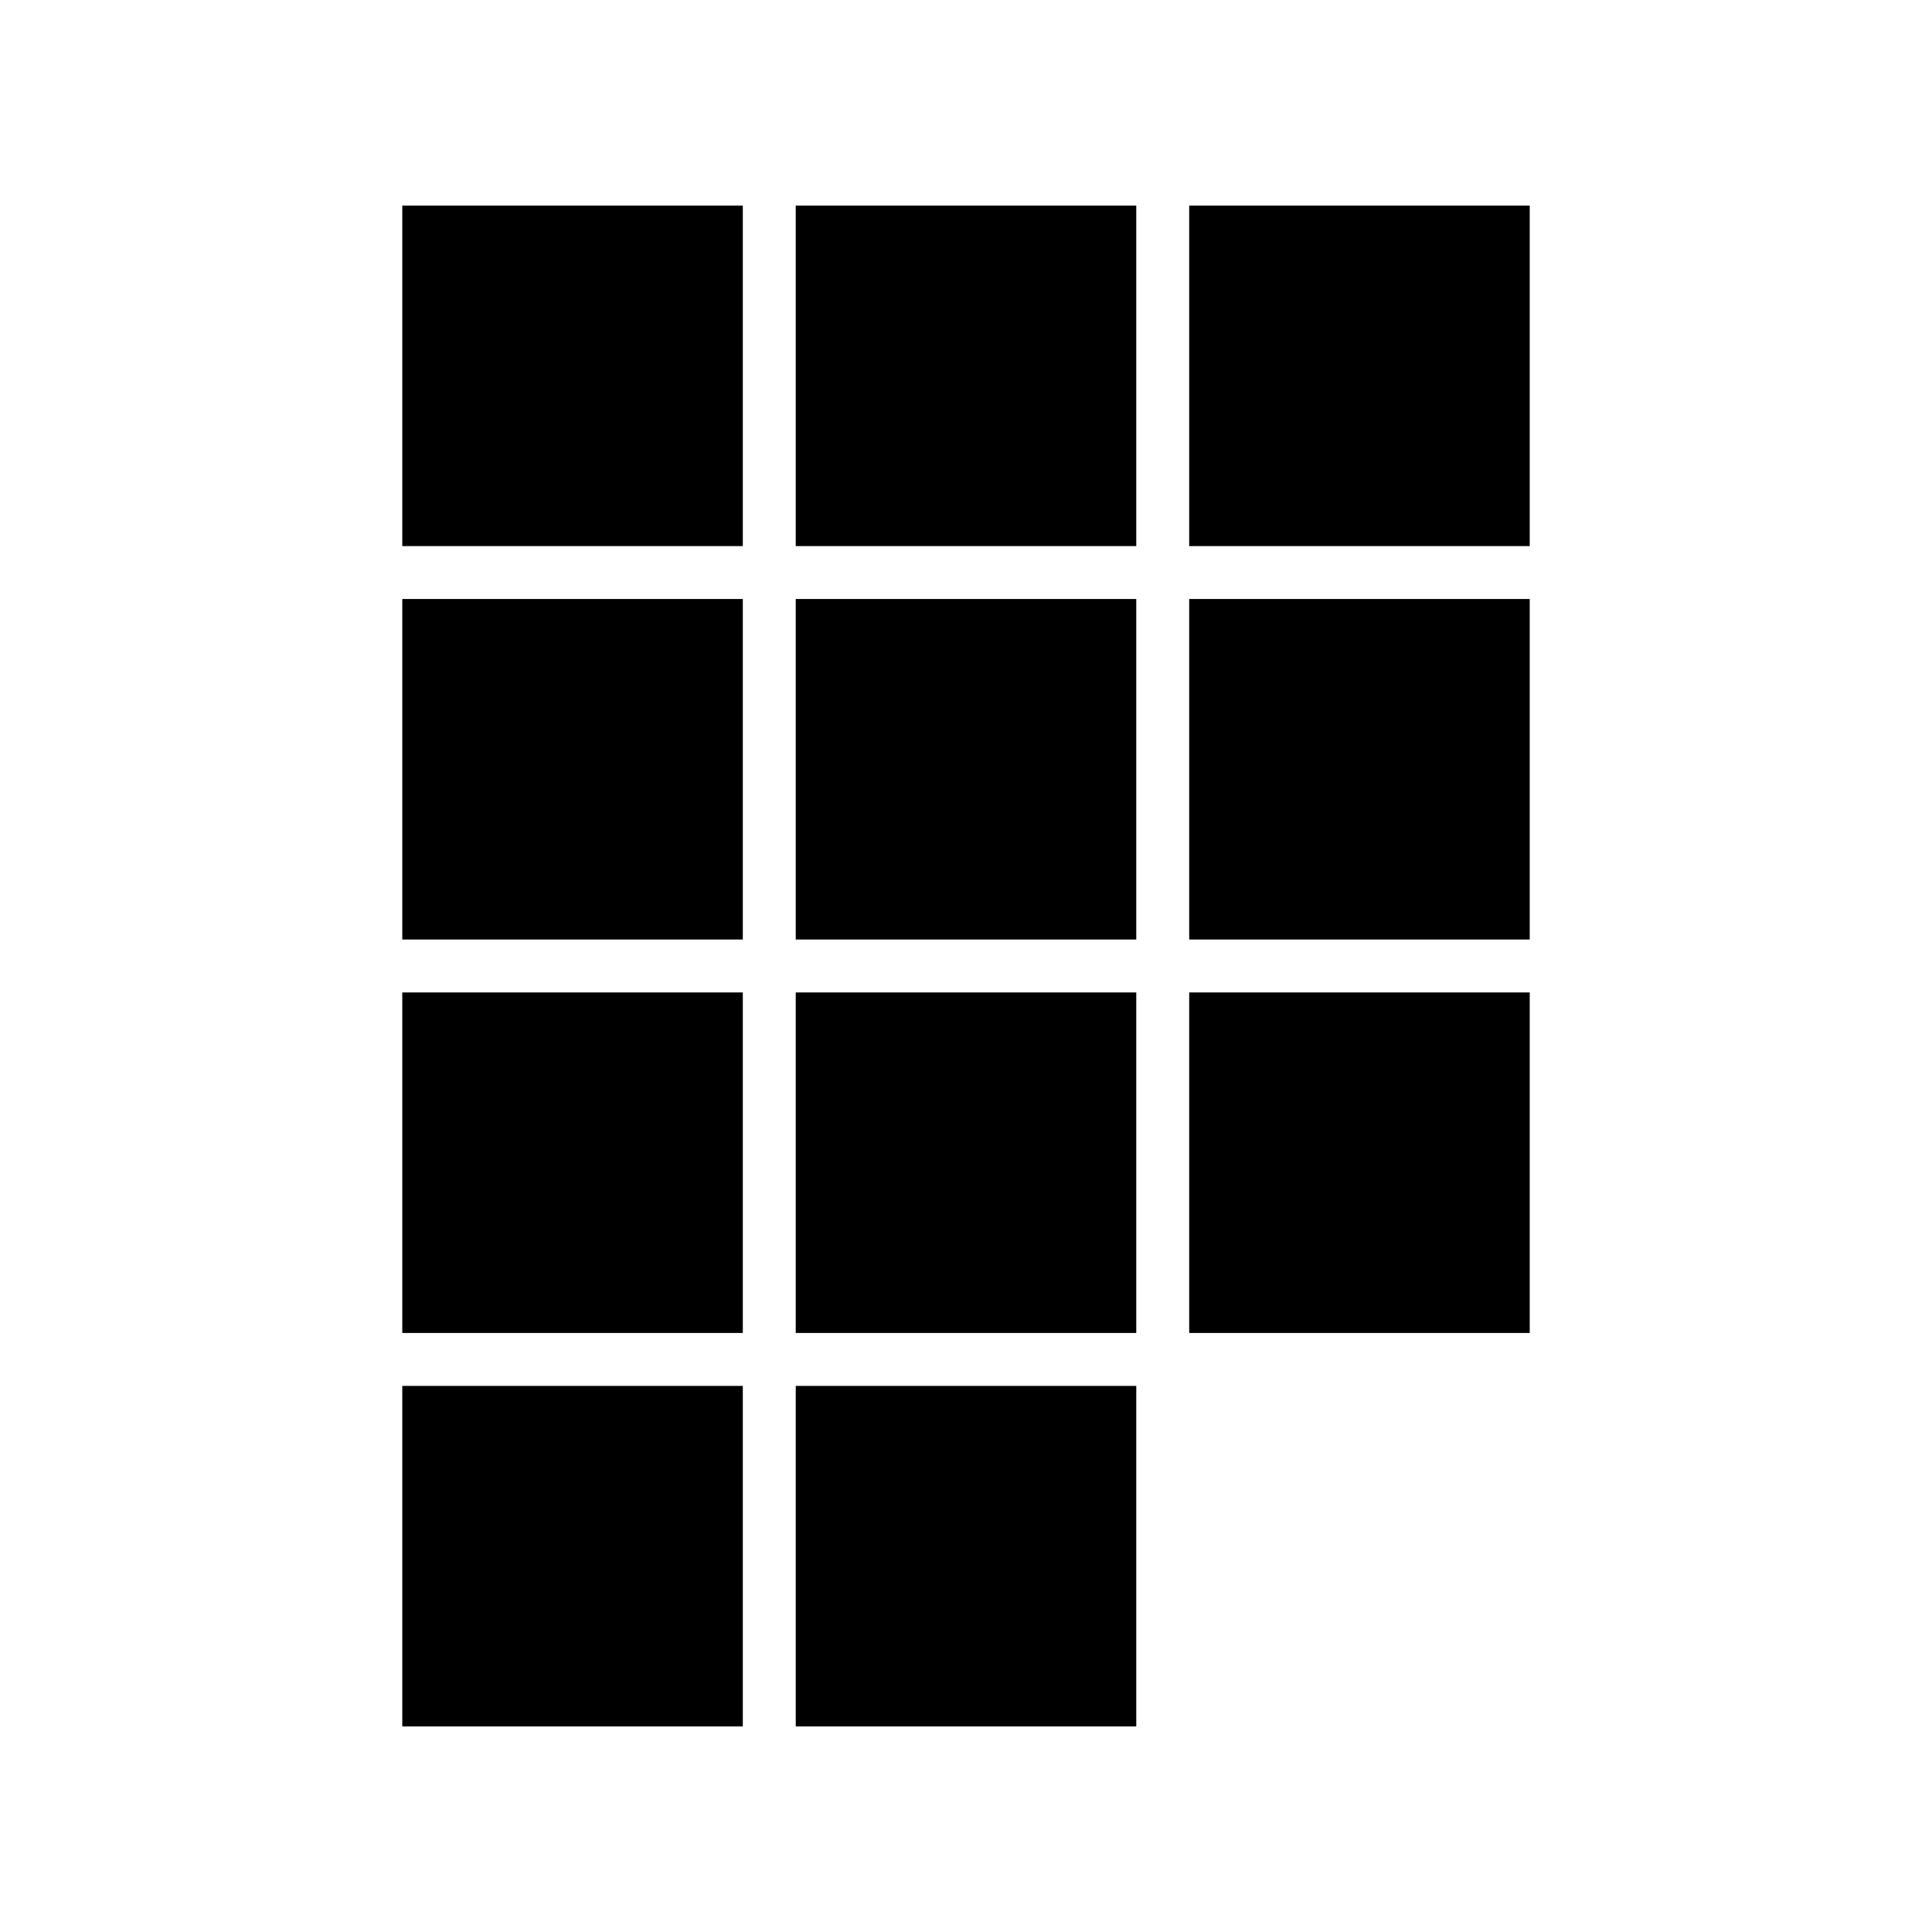
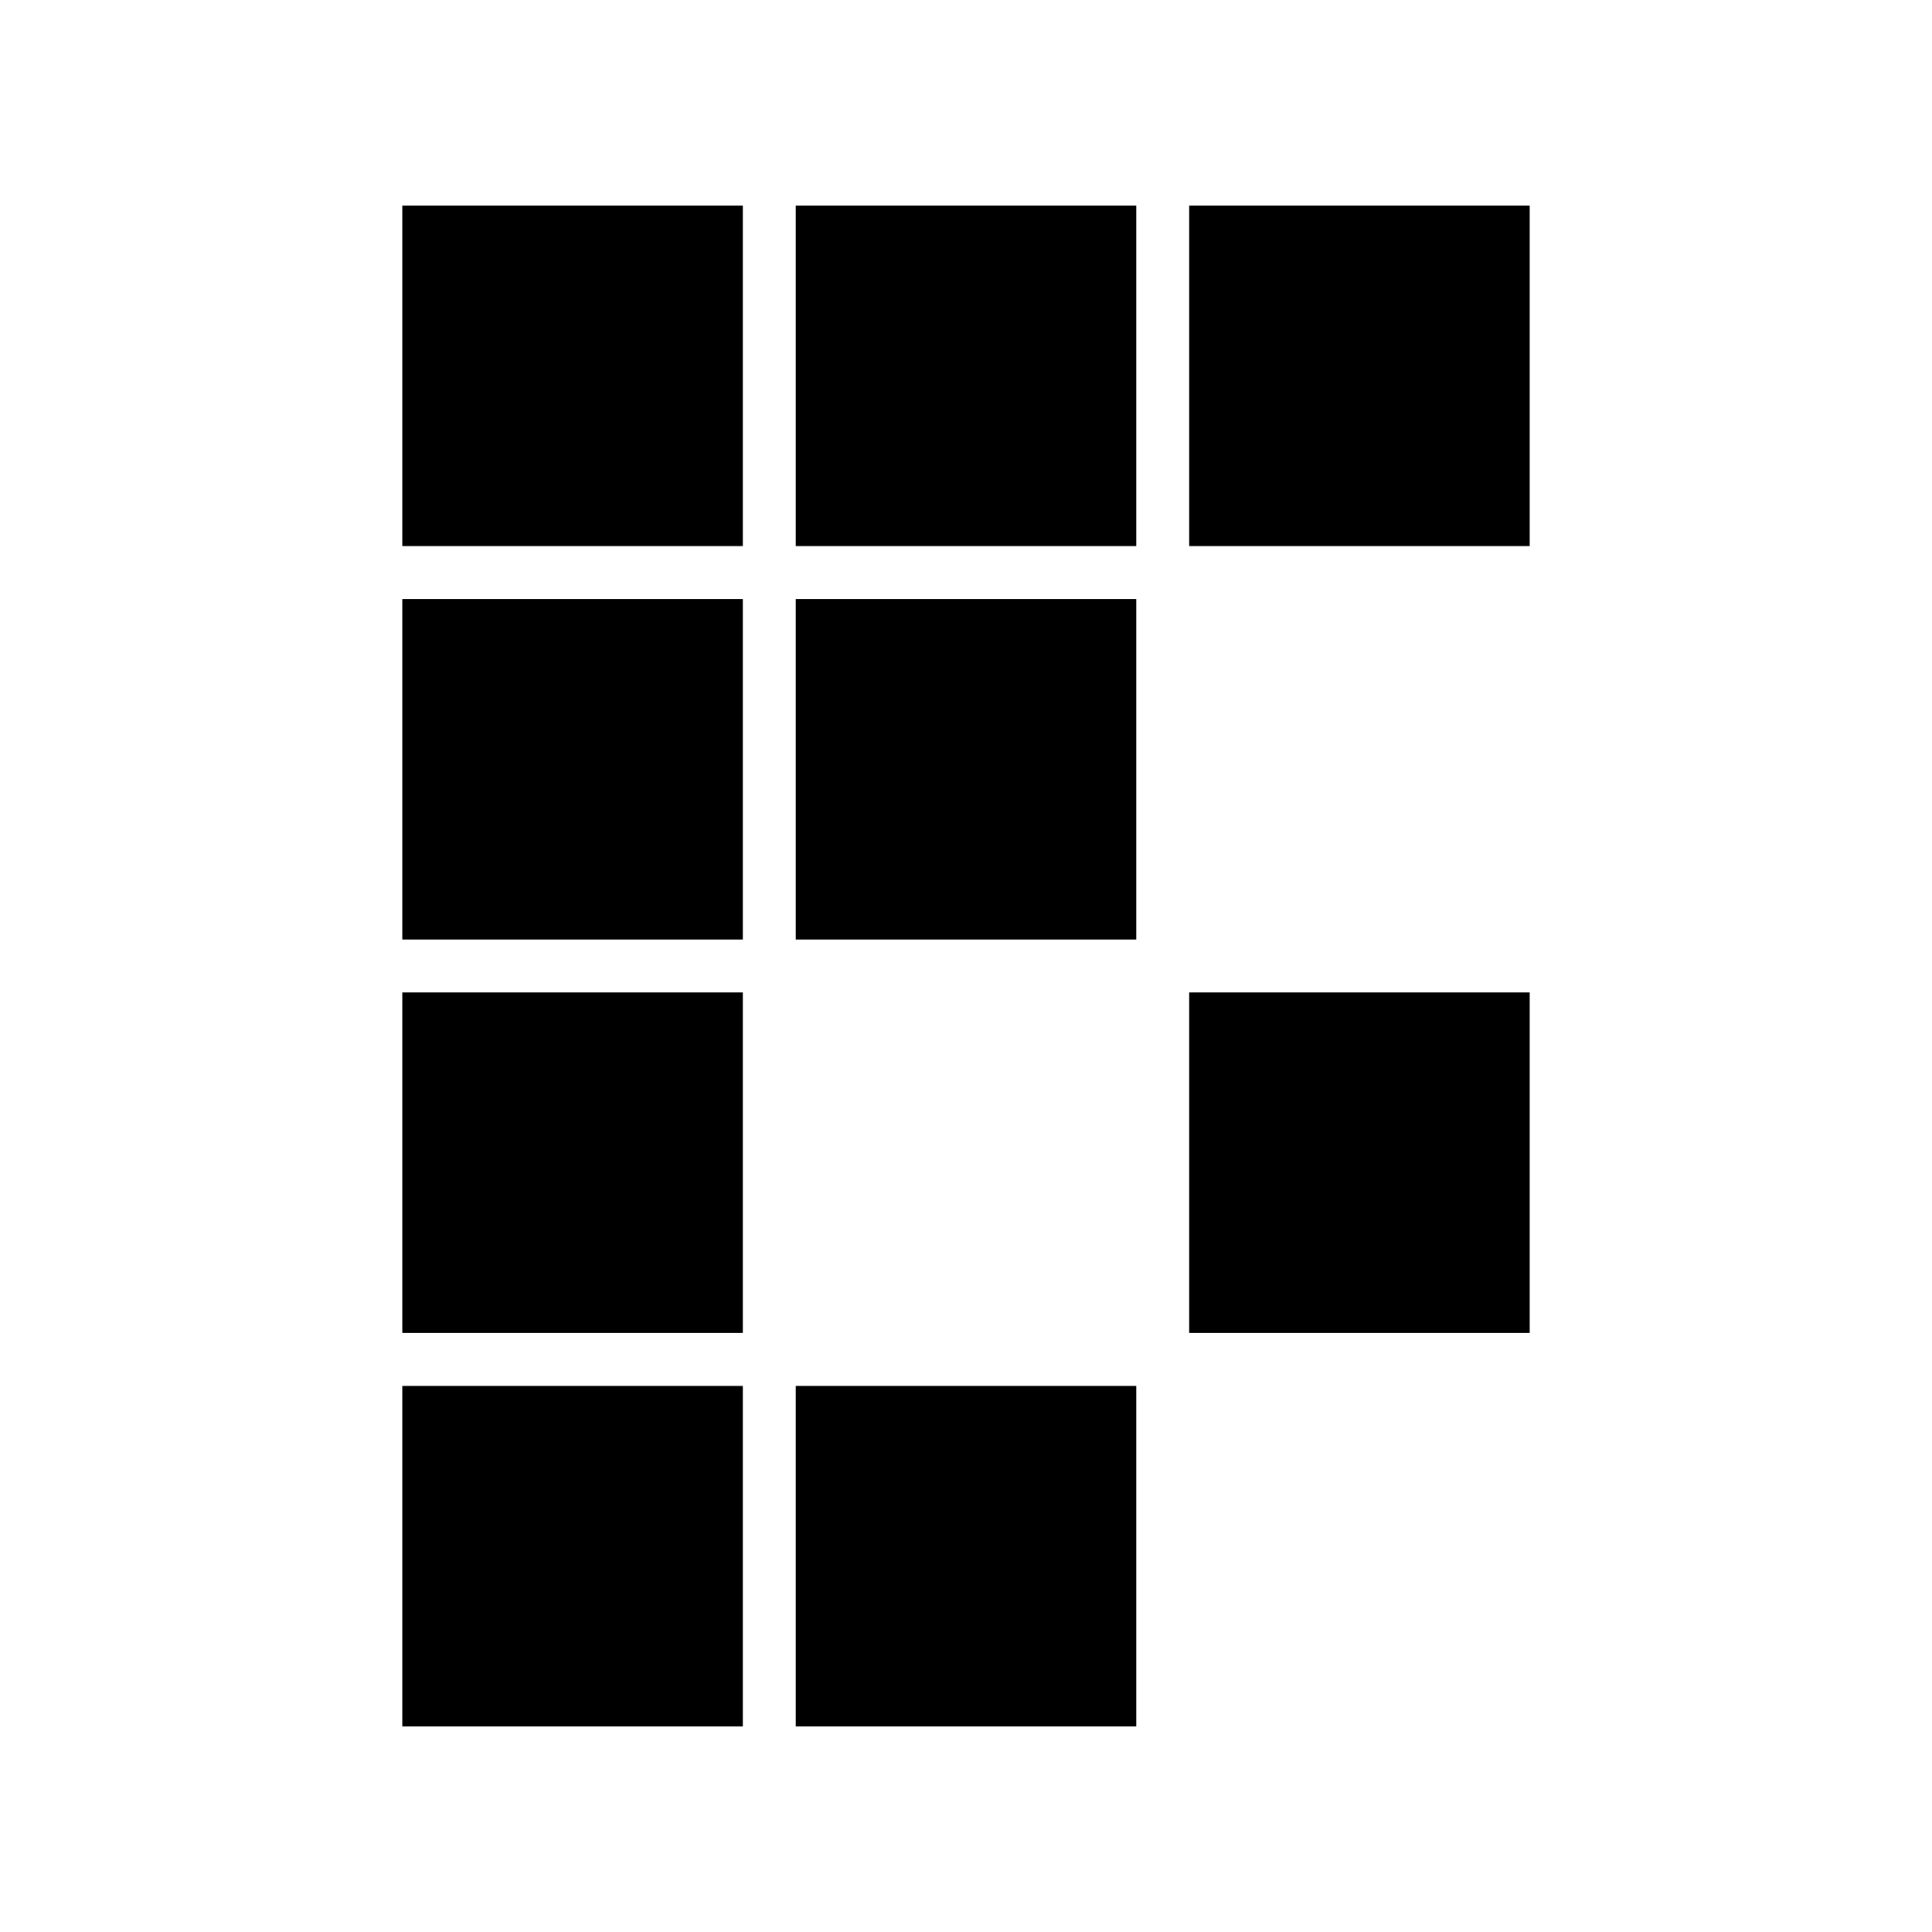
<svg xmlns="http://www.w3.org/2000/svg" fill="#000000" width="800px" height="800px" version="1.1" viewBox="144 144 512 512">
  <g>
    <path d="m250.61 198.48h90.242v90.242h-90.242z" />
    <path d="m250.61 302.74h90.242v90.242h-90.242z" />
    <path d="m250.61 407.01h90.242v90.242h-90.242z" />
    <path d="m250.61 511.28h90.242v90.242h-90.242z" />
    <path d="m354.88 511.28h90.242v90.242h-90.242z" />
    <path d="m354.88 198.48h90.242v90.242h-90.242z" />
    <path d="m354.88 302.74h90.242v90.242h-90.242z" />
-     <path d="m354.88 407.01h90.242v90.242h-90.242z" />
    <path d="m459.15 198.48h90.242v90.242h-90.242z" />
-     <path d="m459.15 302.74h90.242v90.242h-90.242z" />
    <path d="m459.15 407.01h90.242v90.242h-90.242z" />
  </g>
</svg>